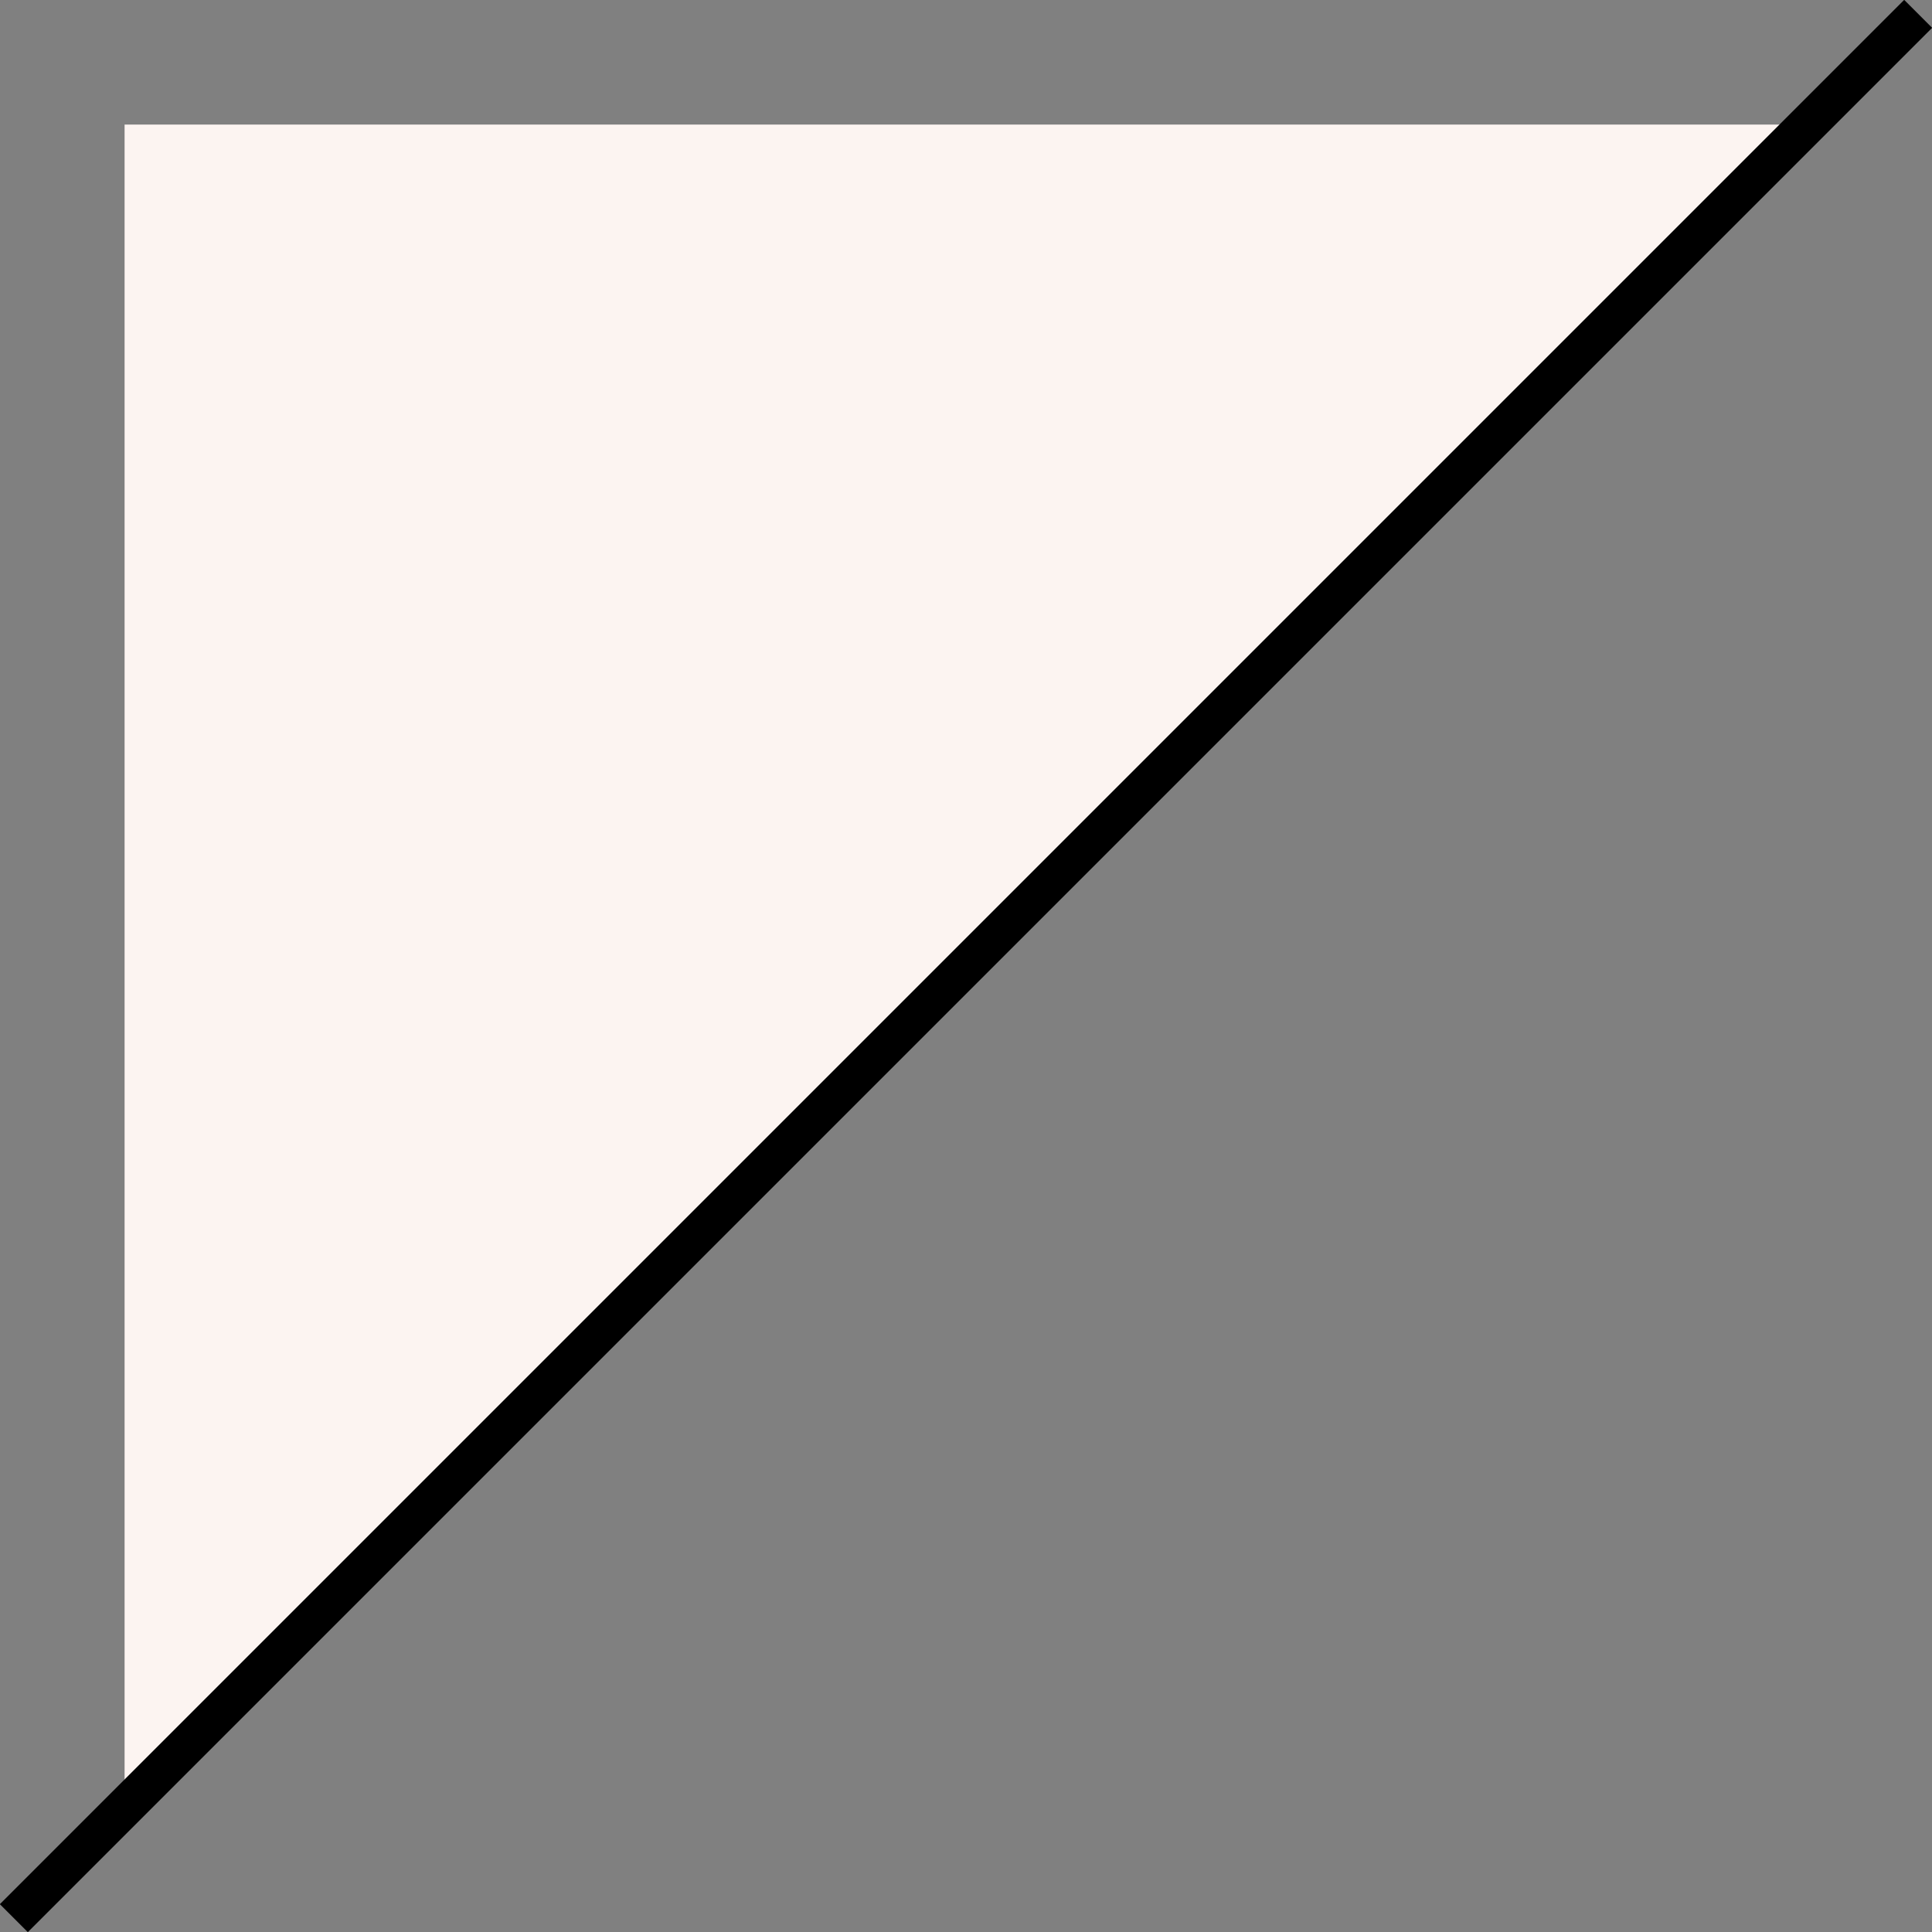
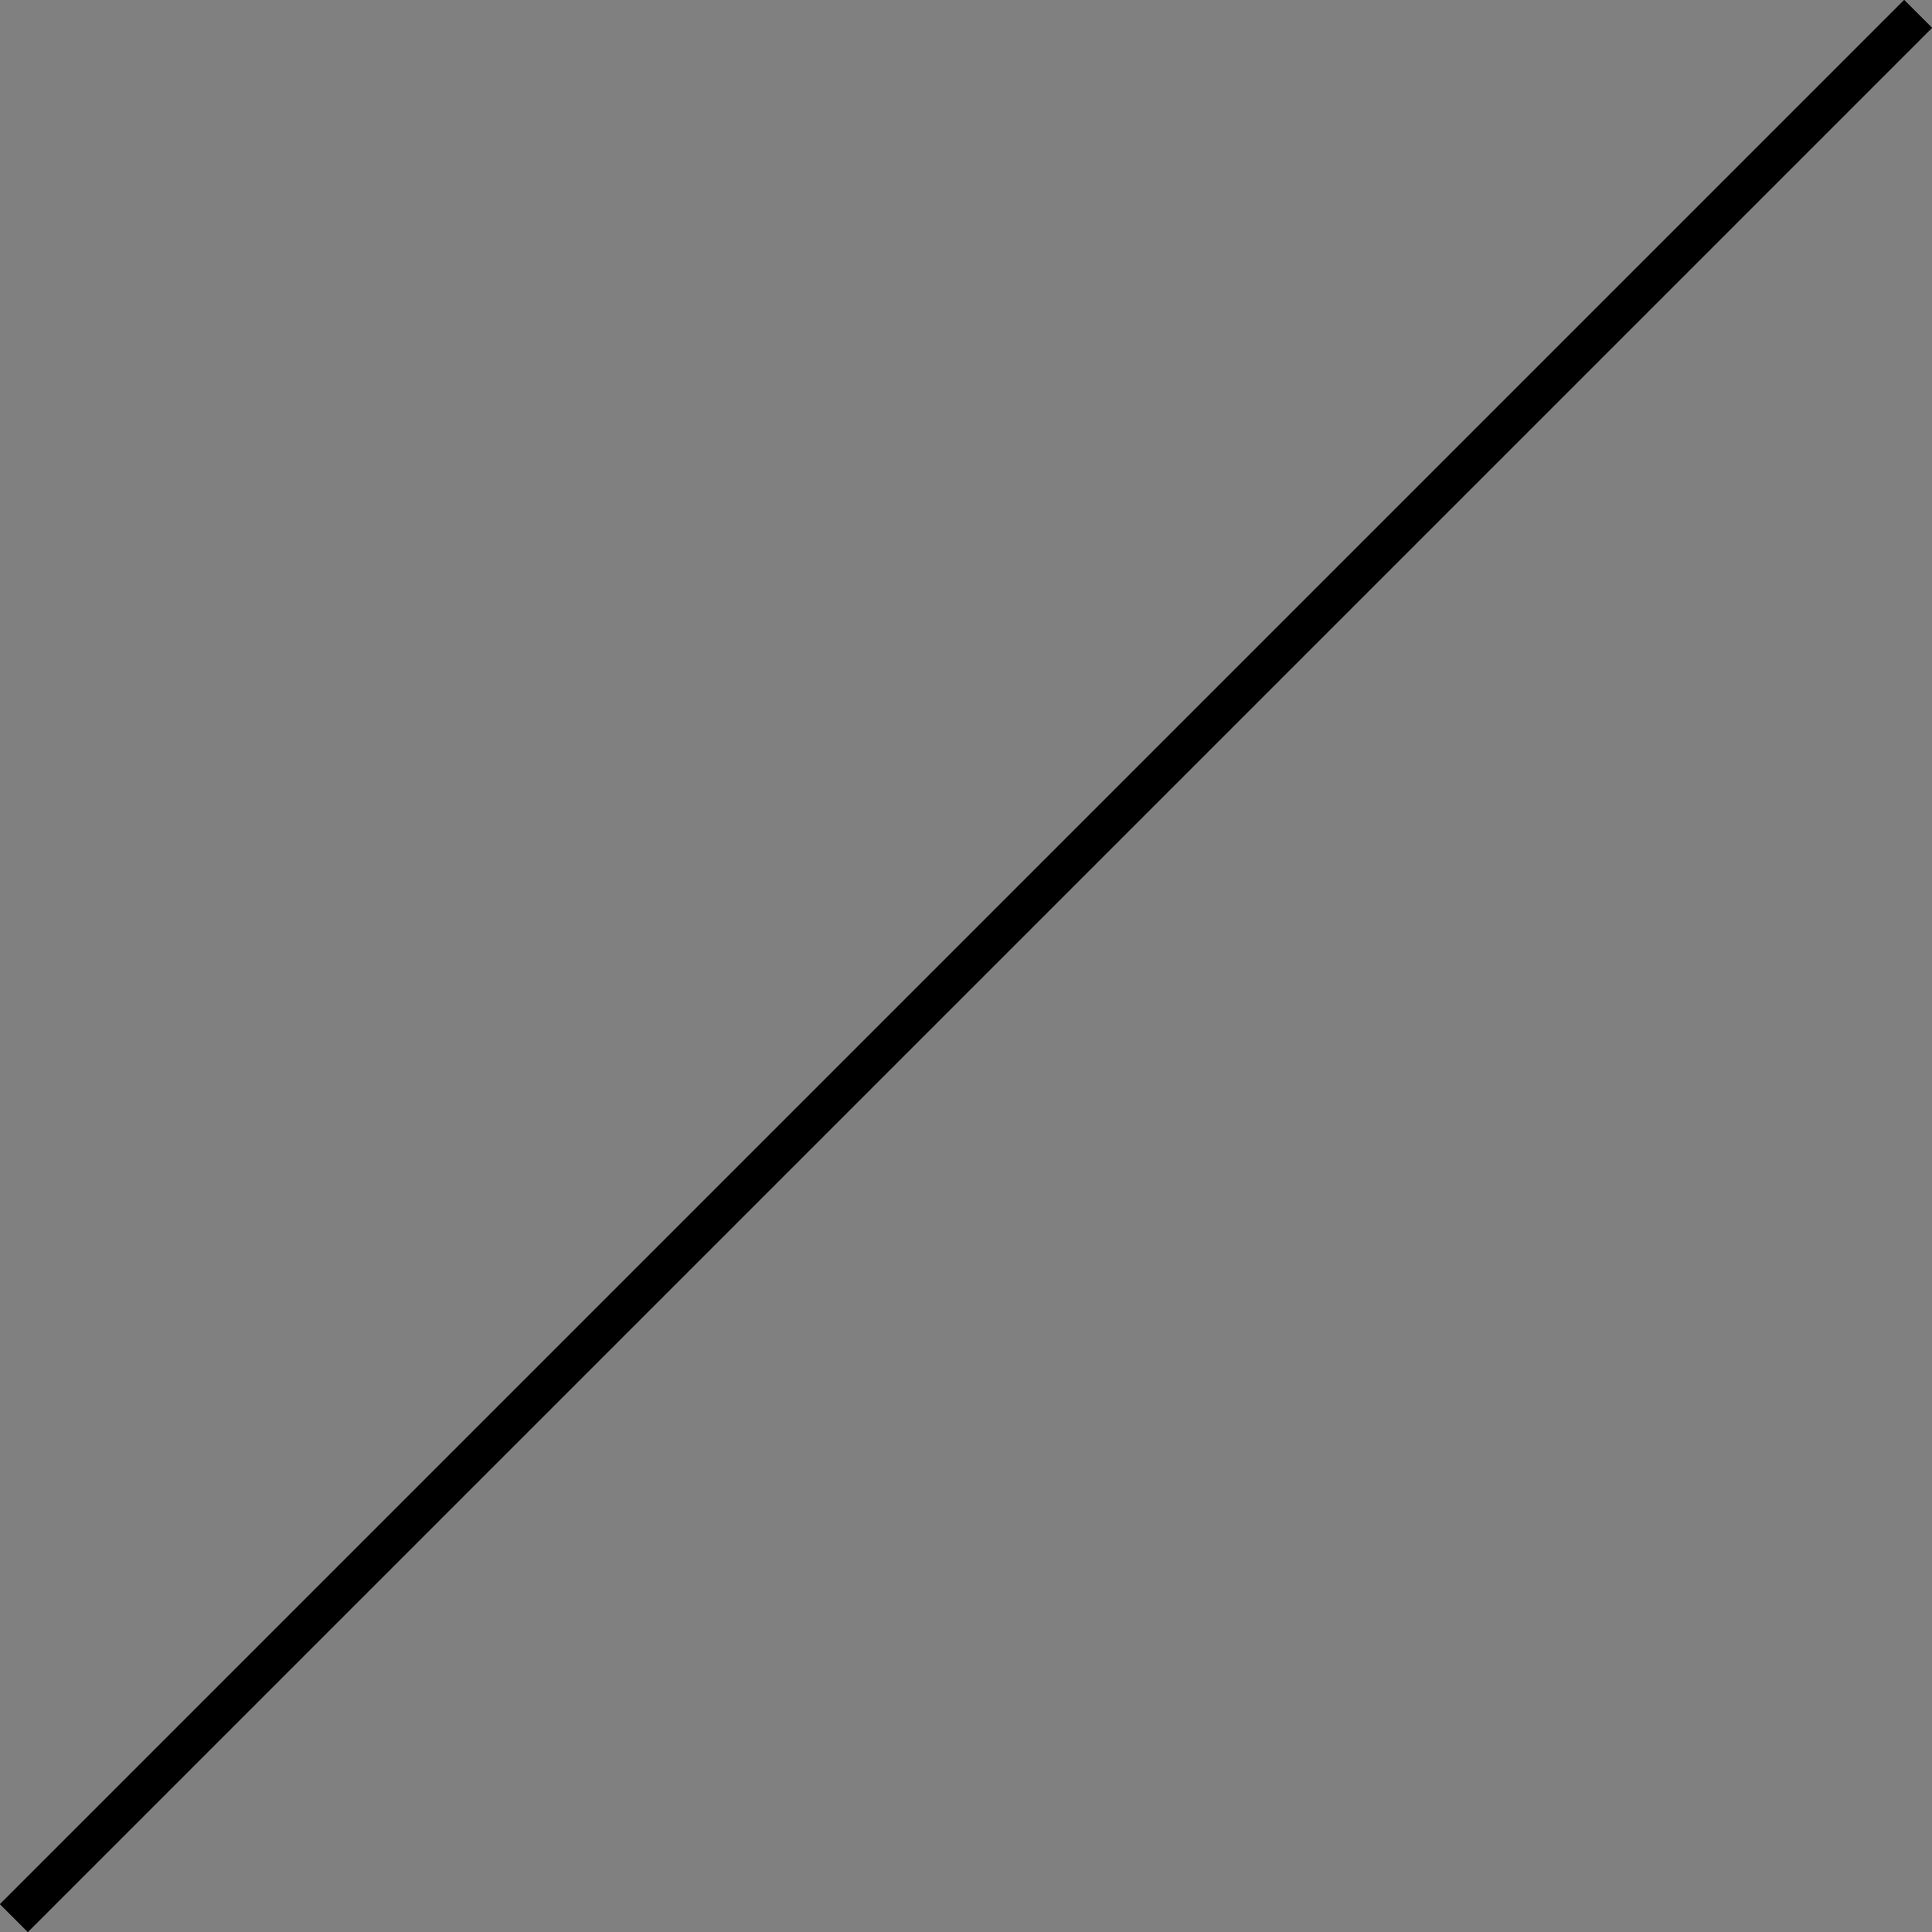
<svg xmlns="http://www.w3.org/2000/svg" x="0px" y="0px" viewBox="0 0 97.7 97.7" style="vertical-align: middle; max-width: 100%; width: 100%;" width="100%">
  <rect x="0" y="0" width="97.7" height="97.7" fill="#808080" stroke="none" />
  <g>
-     <polygon points="6.3,6.3 91.3,6.3 6.3,91.3" fill="rgb(252,244,241)" />
    <line x1="0.7" y1="97" x2="97" y2="0.7" fill="none" stroke="#000000" stroke-width="2" stroke-miterlimit="10" />
  </g>
</svg>